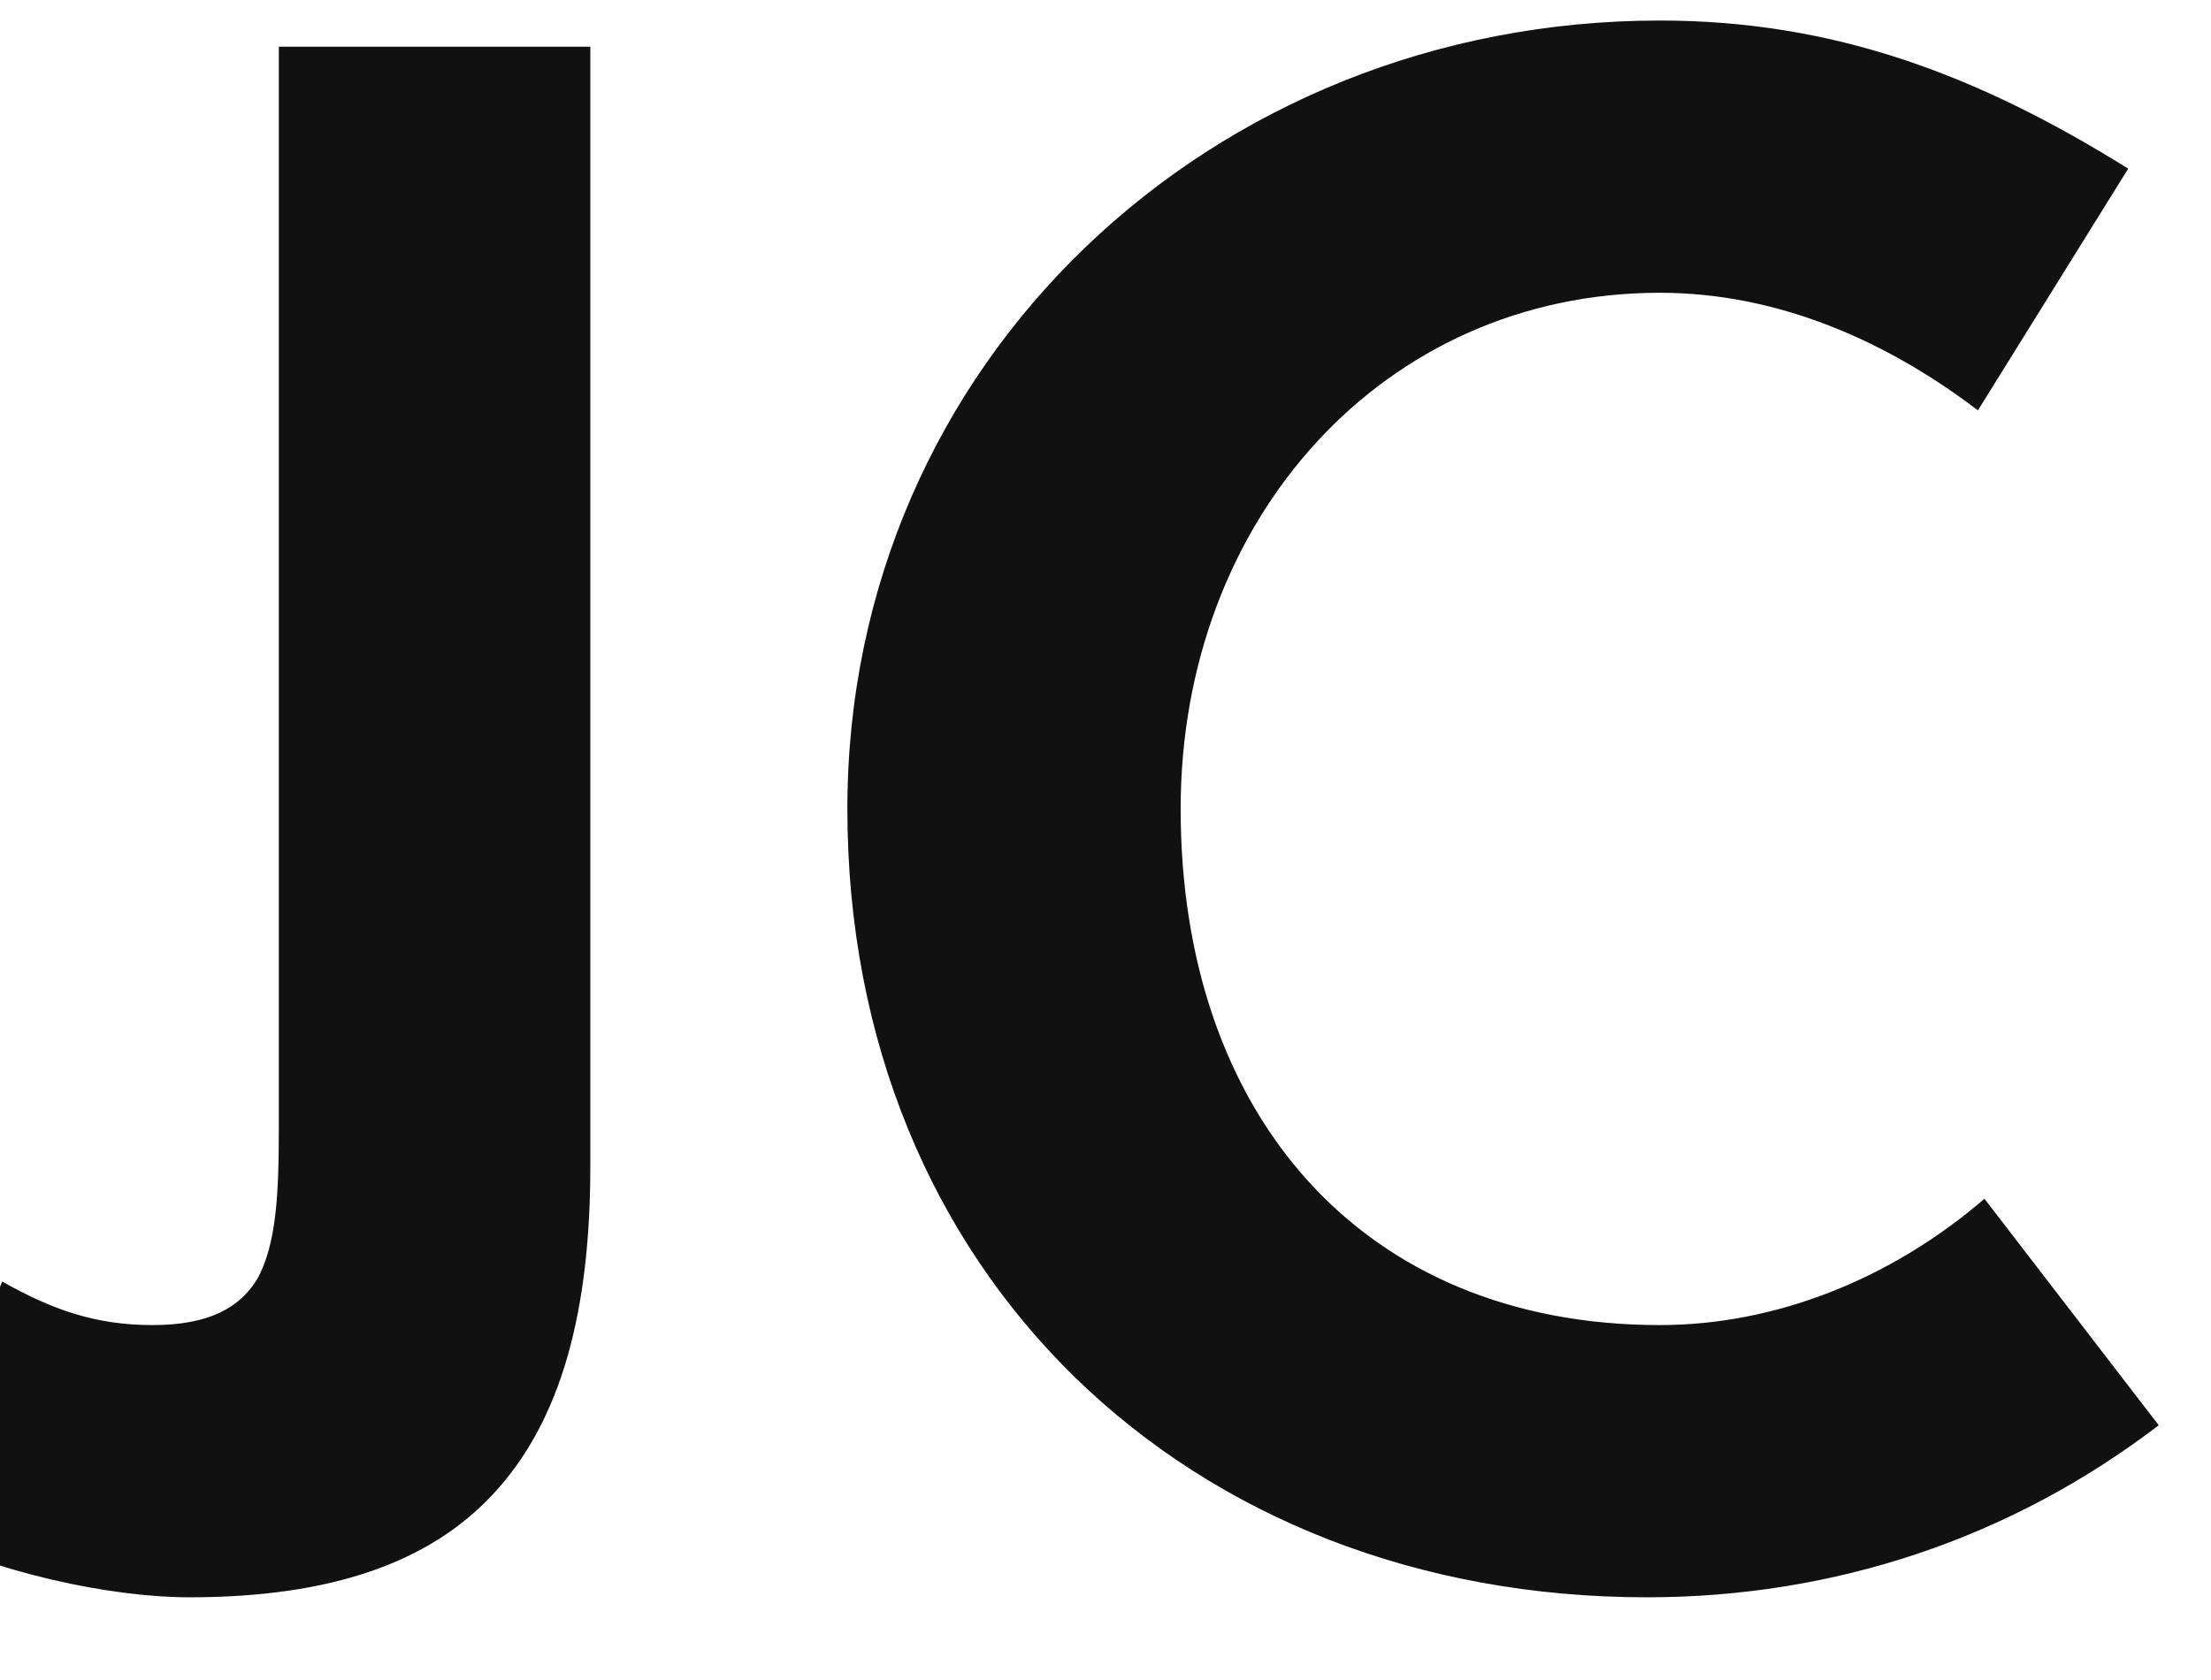
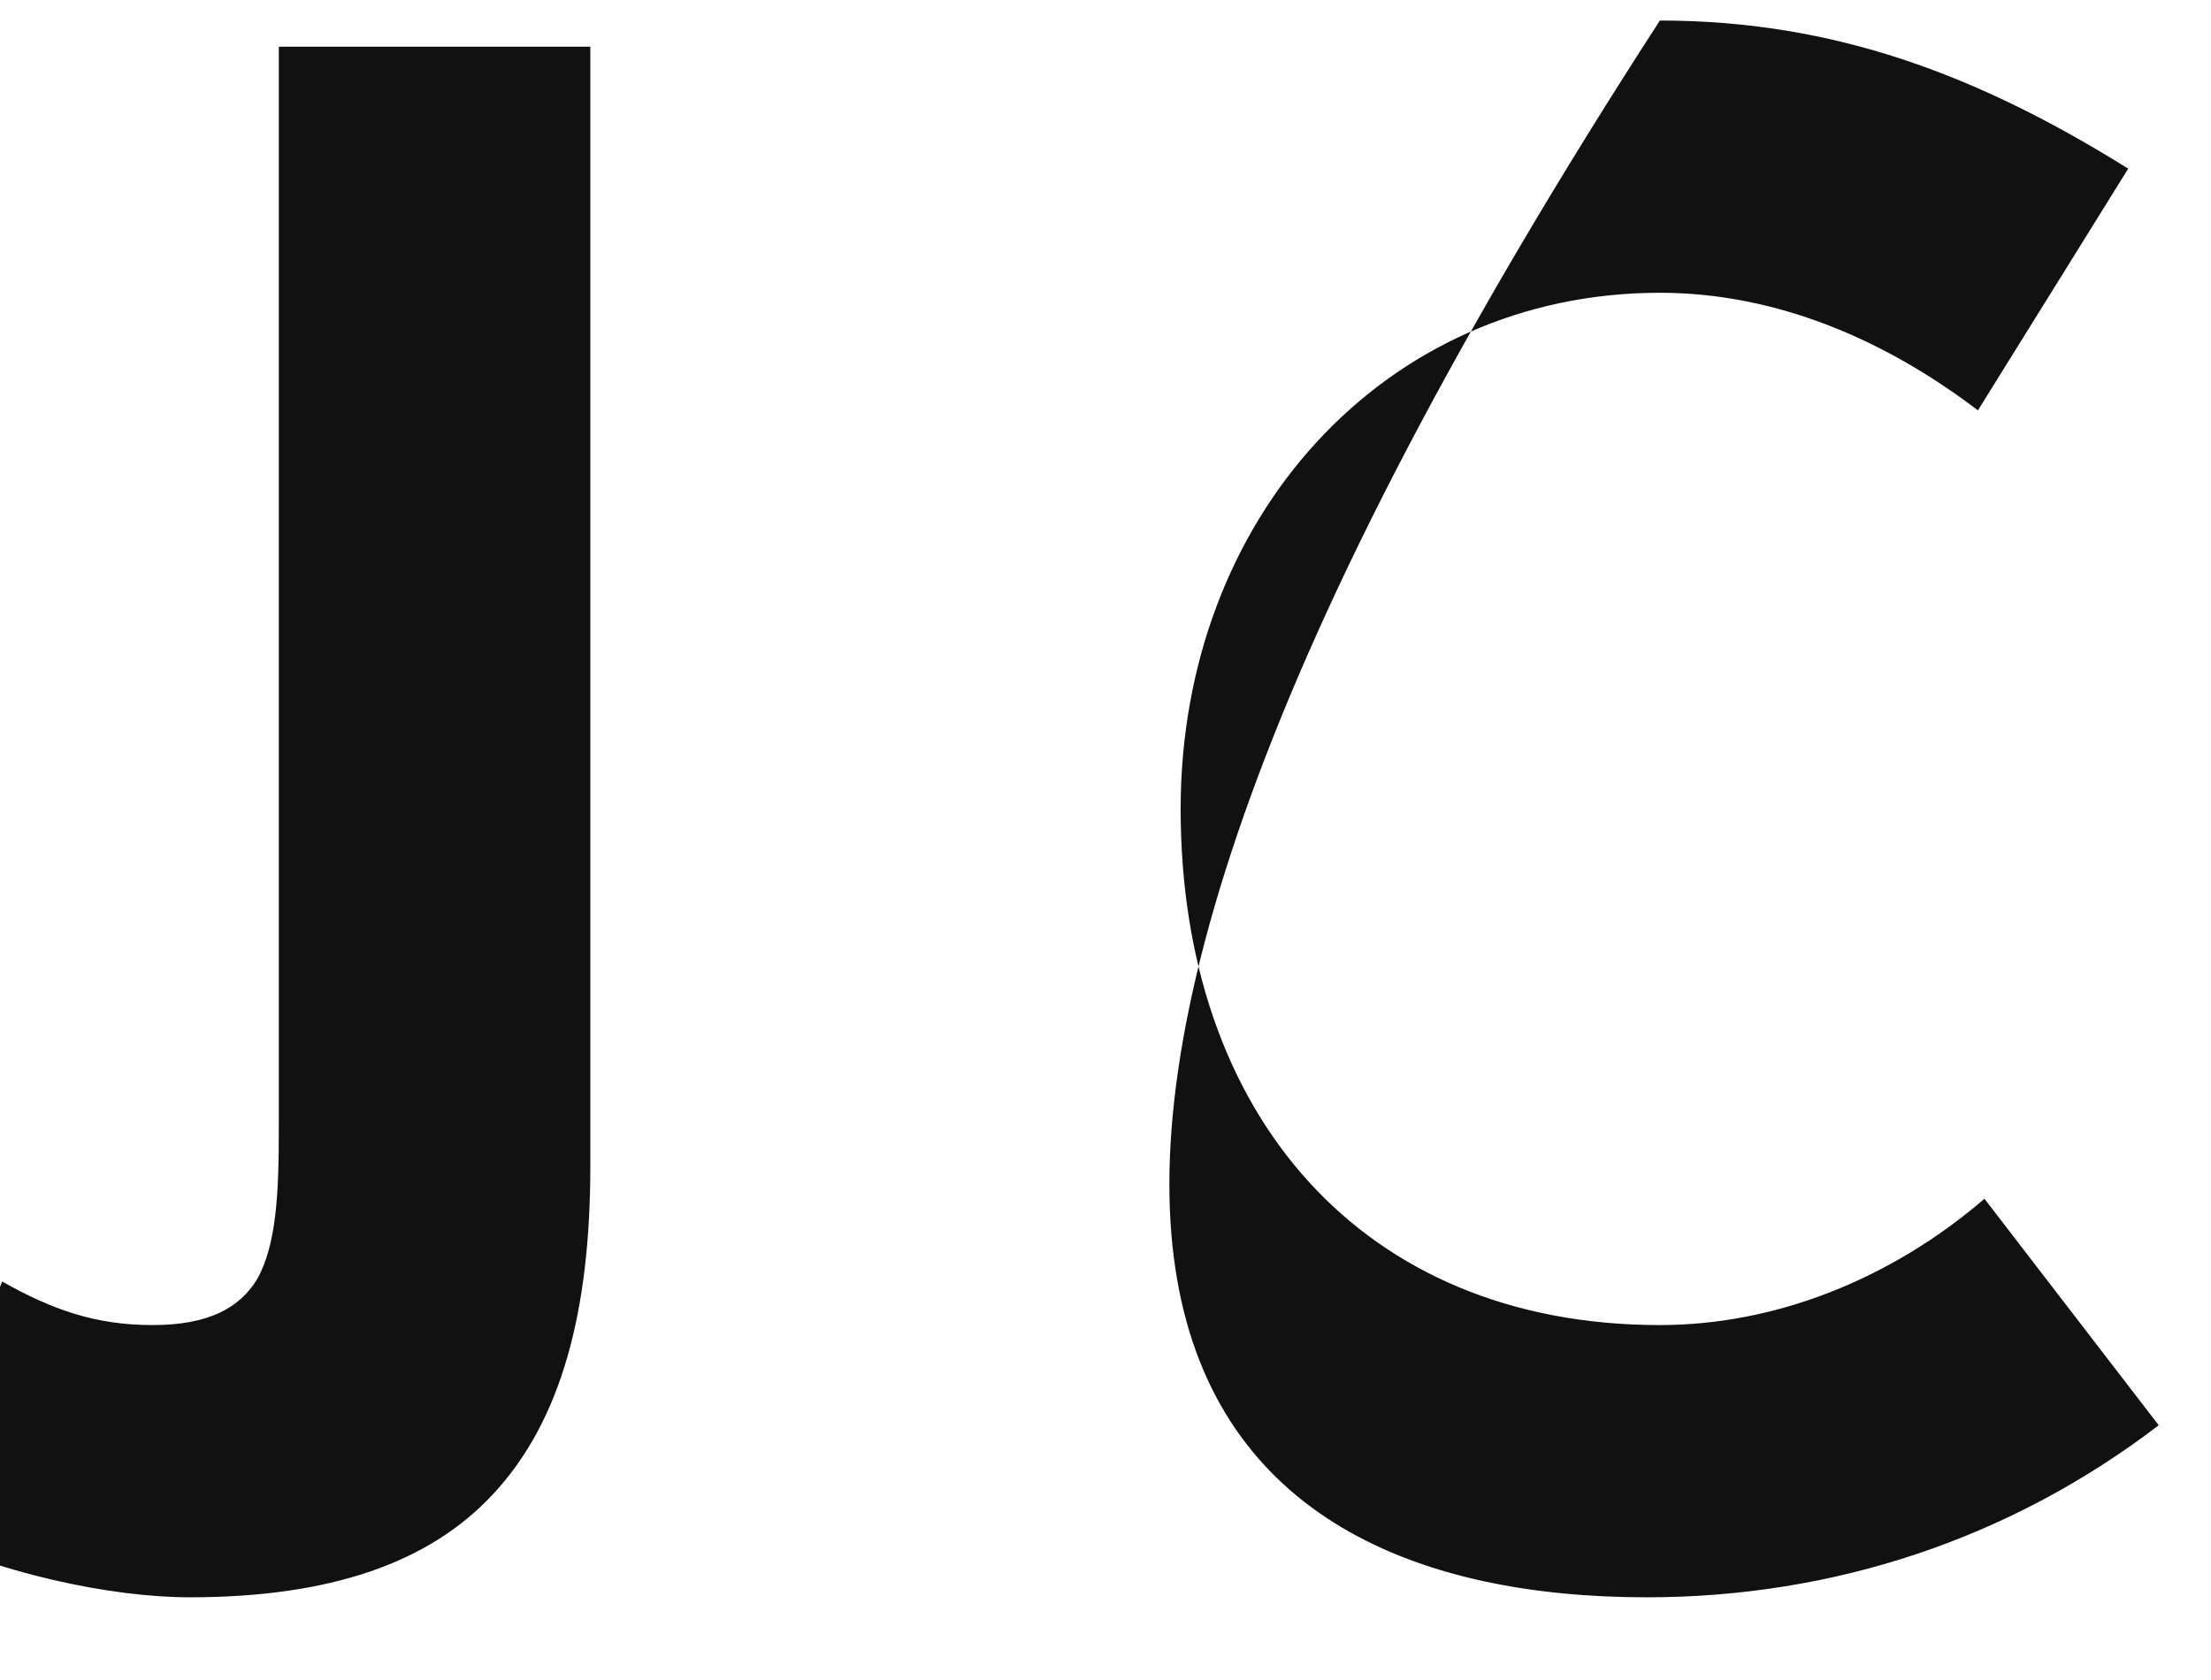
<svg xmlns="http://www.w3.org/2000/svg" width="71.05" height="54">
-   <path fill="#111111" d="M18.97 1.50L8.96 1.50L8.96 36.29C8.96 38.32 8.89 40 8.26 41.12C7.70 42.03 6.72 42.59 4.90 42.59C3.08 42.59 1.68 42.10 0.07 41.19L-3.08 49.10C-0.14 50.57 3.57 51.34 6.09 51.34C10.64 51.34 13.79 50.22 15.82 48.05C18.06 45.67 18.97 42.10 18.97 37.48ZM37.94 26.00C37.94 16.69 44.45 9.41 53.34 9.41C57.12 9.41 60.62 10.95 63.56 13.19L68.39 5.42C63.56 2.41 58.94 0.66 53.34 0.66C38.92 0.66 27.23 11.65 27.23 26.00C27.23 40.98 38.22 51.34 52.92 51.34C58.94 51.34 64.61 49.45 69.37 45.81L63.77 38.53C60.76 41.12 57.05 42.59 53.34 42.59C43.75 42.59 37.94 35.80 37.94 26.00Z" />
+   <path fill="#111111" d="M18.97 1.50L8.96 1.50L8.96 36.29C8.96 38.32 8.89 40 8.26 41.12C7.70 42.03 6.72 42.59 4.90 42.59C3.08 42.59 1.68 42.10 0.07 41.19L-3.08 49.10C-0.14 50.57 3.57 51.34 6.09 51.34C10.64 51.34 13.79 50.22 15.82 48.05C18.06 45.67 18.97 42.10 18.97 37.48ZM37.94 26.00C37.94 16.69 44.45 9.41 53.34 9.41C57.12 9.41 60.62 10.95 63.56 13.19L68.39 5.42C63.56 2.41 58.94 0.66 53.34 0.66C27.23 40.98 38.22 51.34 52.92 51.34C58.94 51.34 64.61 49.45 69.37 45.81L63.77 38.53C60.76 41.12 57.05 42.59 53.34 42.59C43.75 42.59 37.94 35.80 37.94 26.00Z" />
</svg>